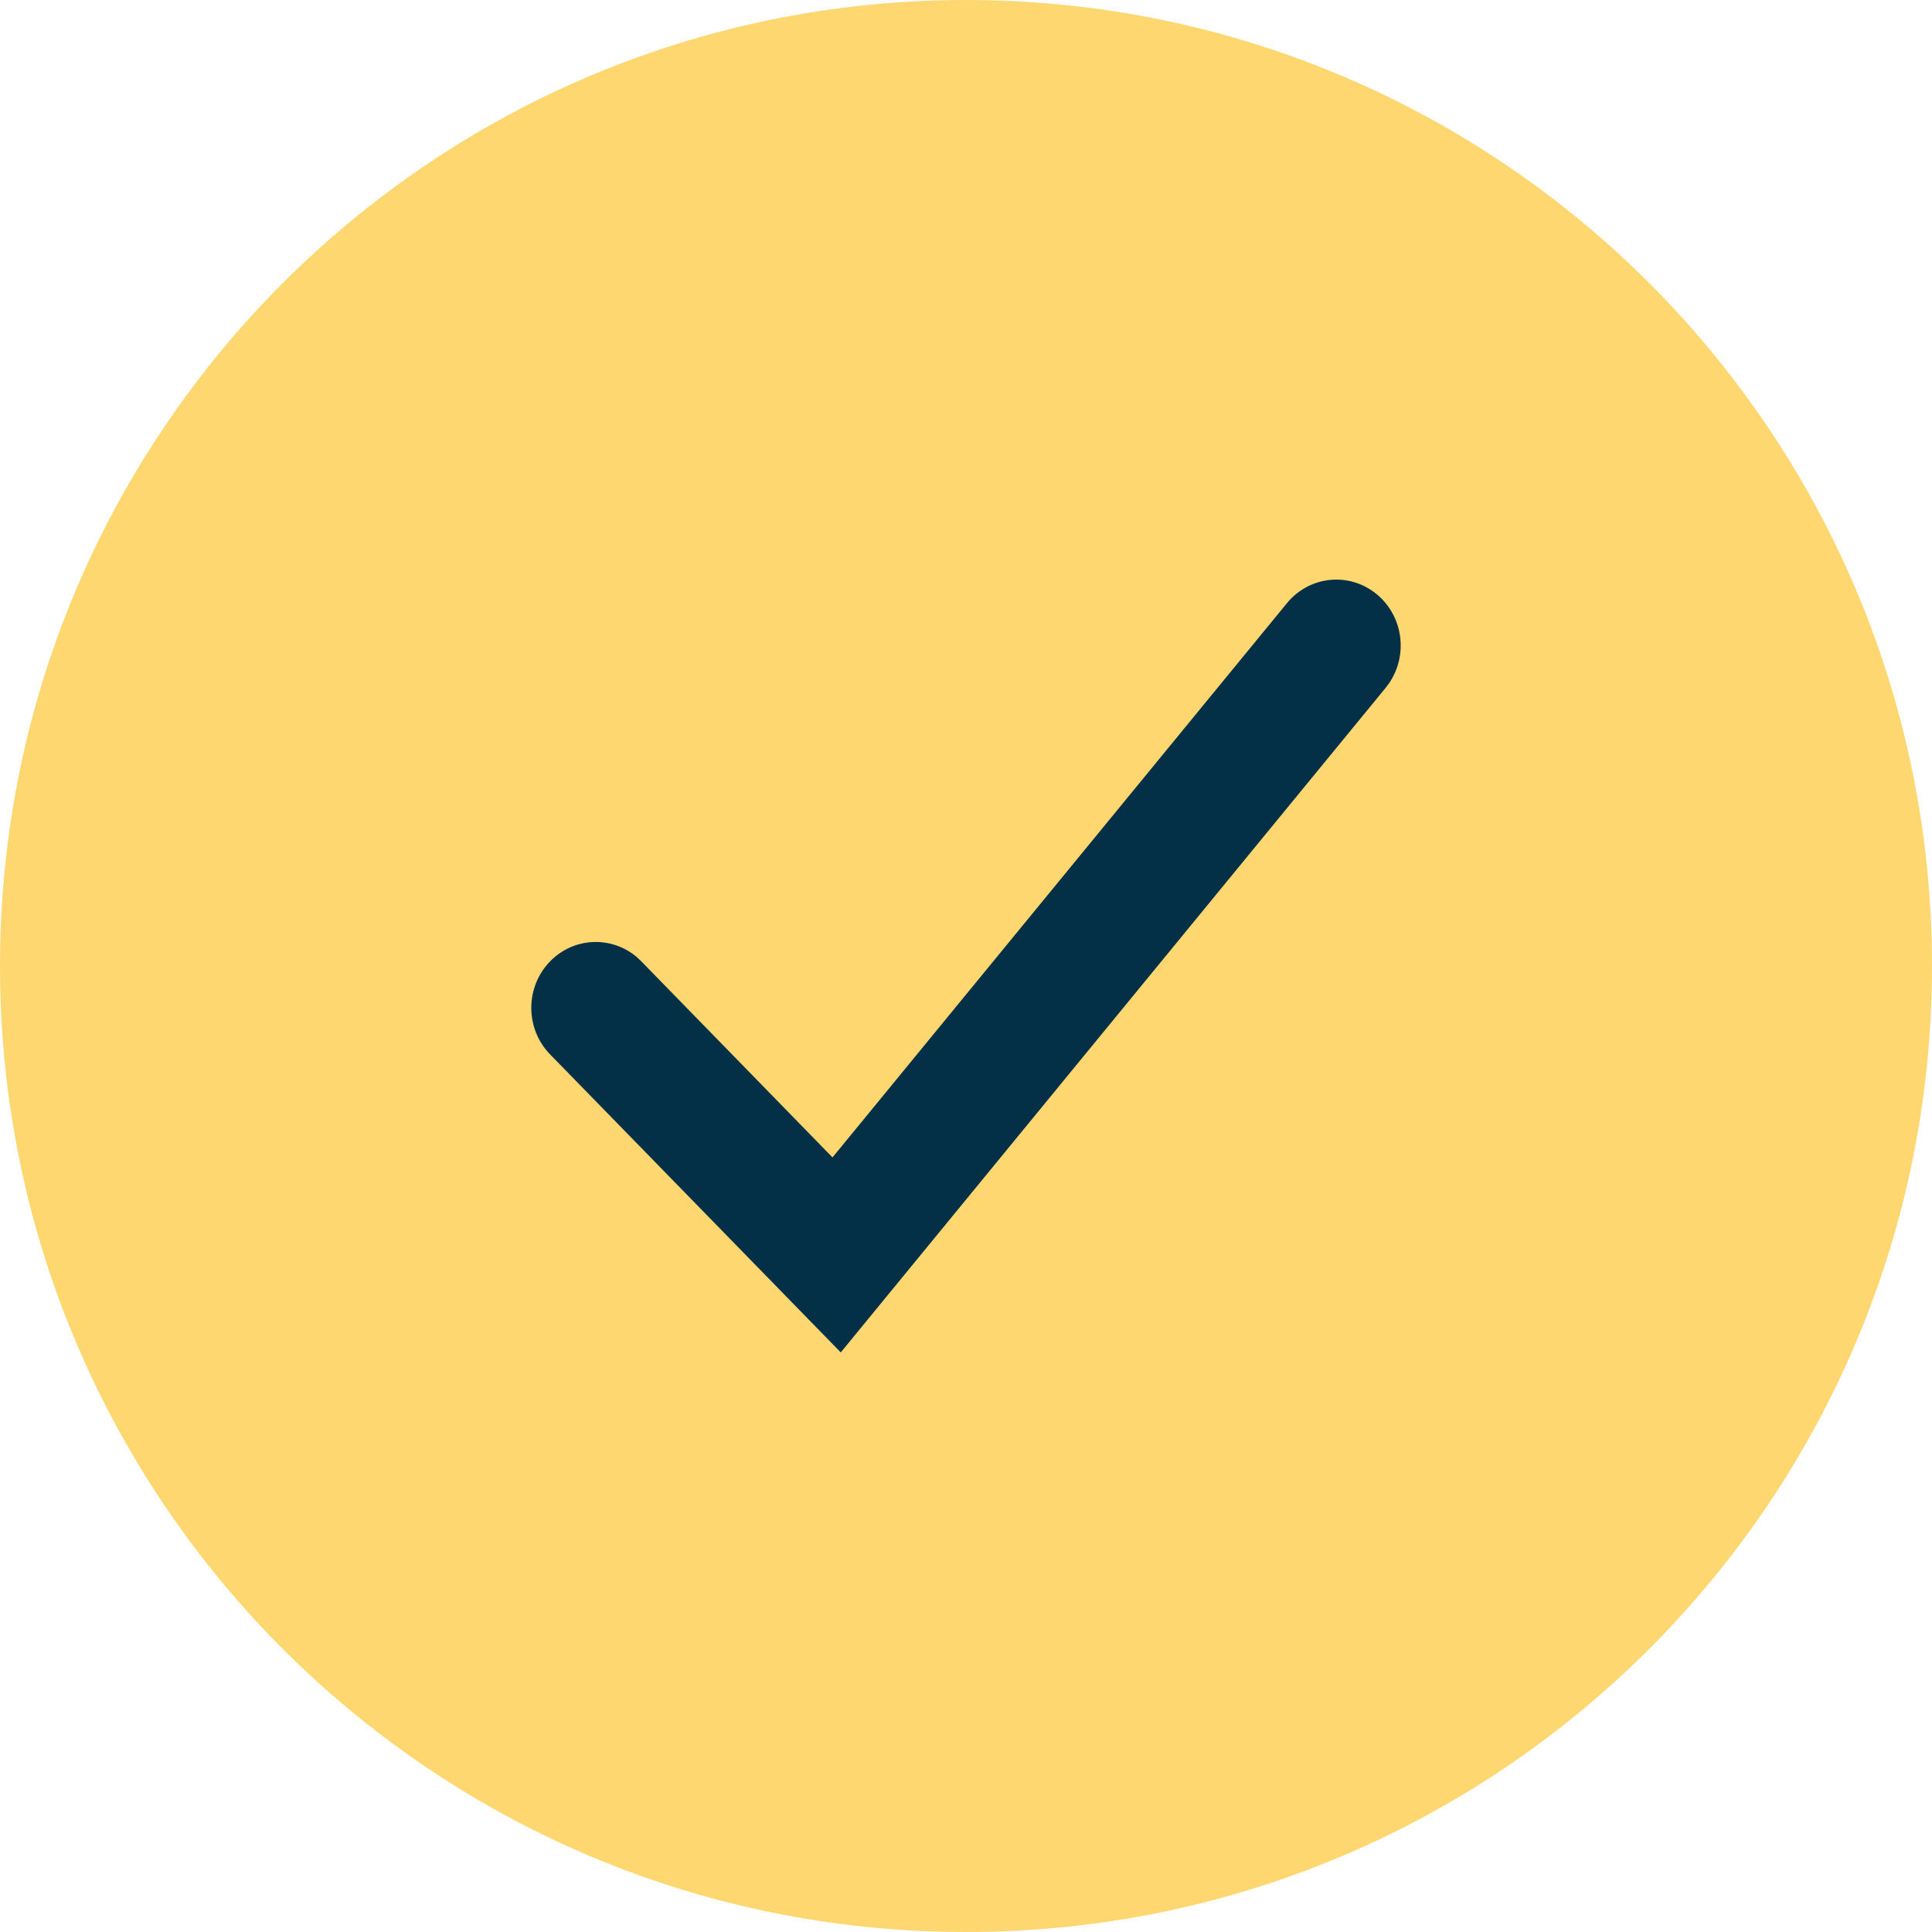
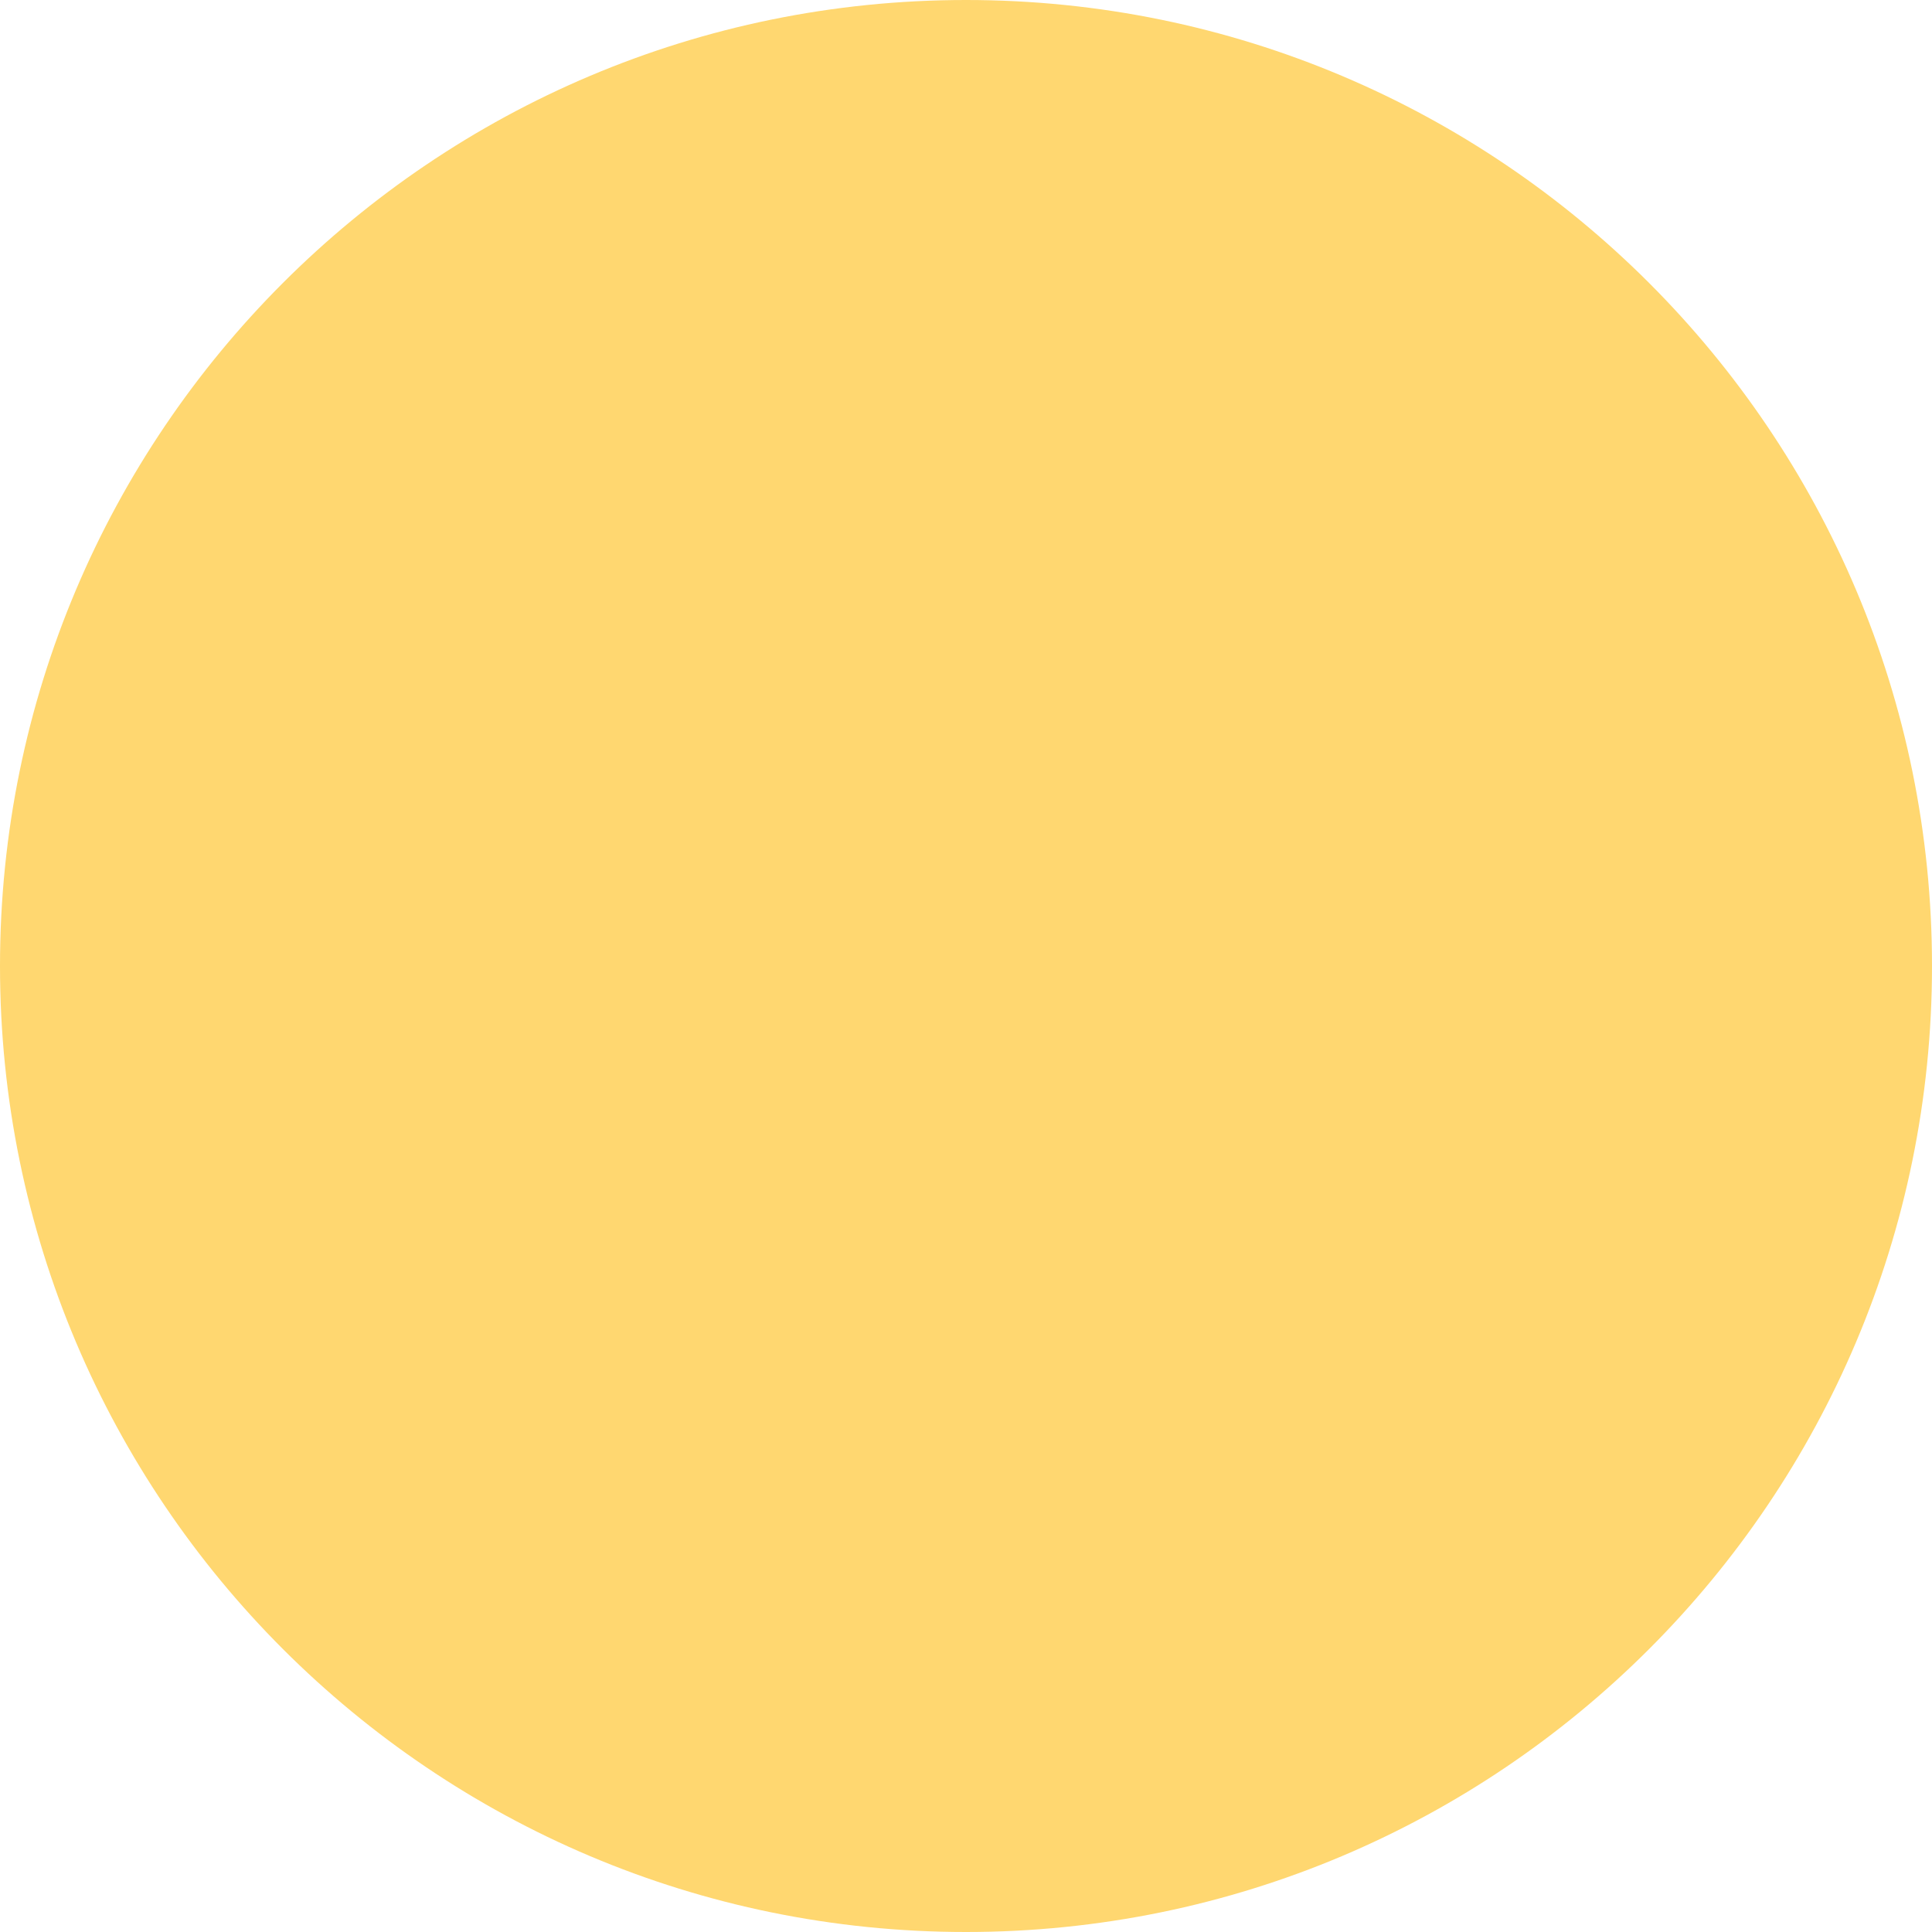
<svg xmlns="http://www.w3.org/2000/svg" width="40" height="40" viewBox="0 0 40 40" fill="none">
  <path d="M0 20C0 8.954 8.954 0 20 0C31.046 0 40 8.954 40 20C40 31.046 31.046 40 20 40C8.954 40 0 31.046 0 20Z" fill="#FFD770" />
-   <path d="M26.645 12.488C27.118 11.91 27.959 11.835 28.523 12.319C29.059 12.779 29.153 13.578 28.755 14.152L28.688 14.241L17.407 28L11.389 21.83C10.869 21.296 10.87 20.433 11.392 19.901C11.886 19.397 12.669 19.371 13.193 19.823L13.277 19.903L17.236 23.963L26.645 12.488Z" fill="#033047" />
</svg>